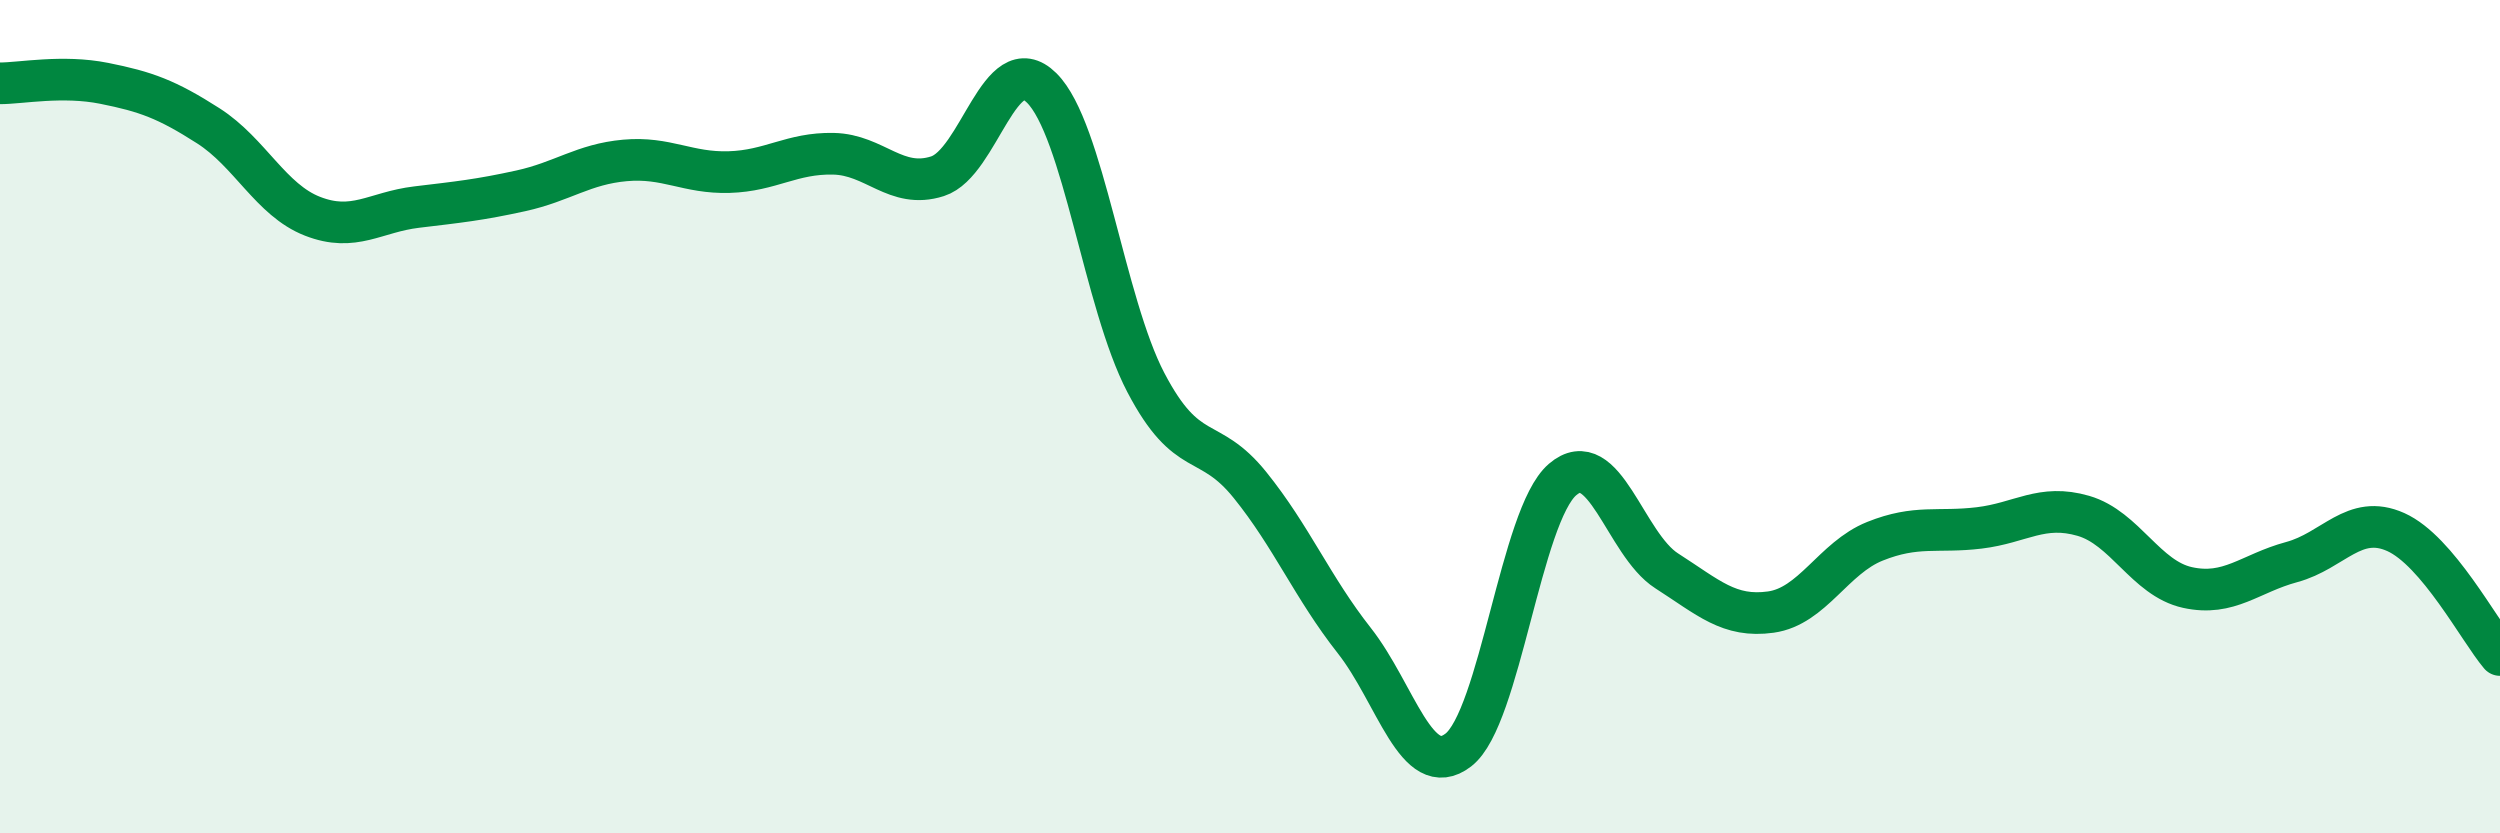
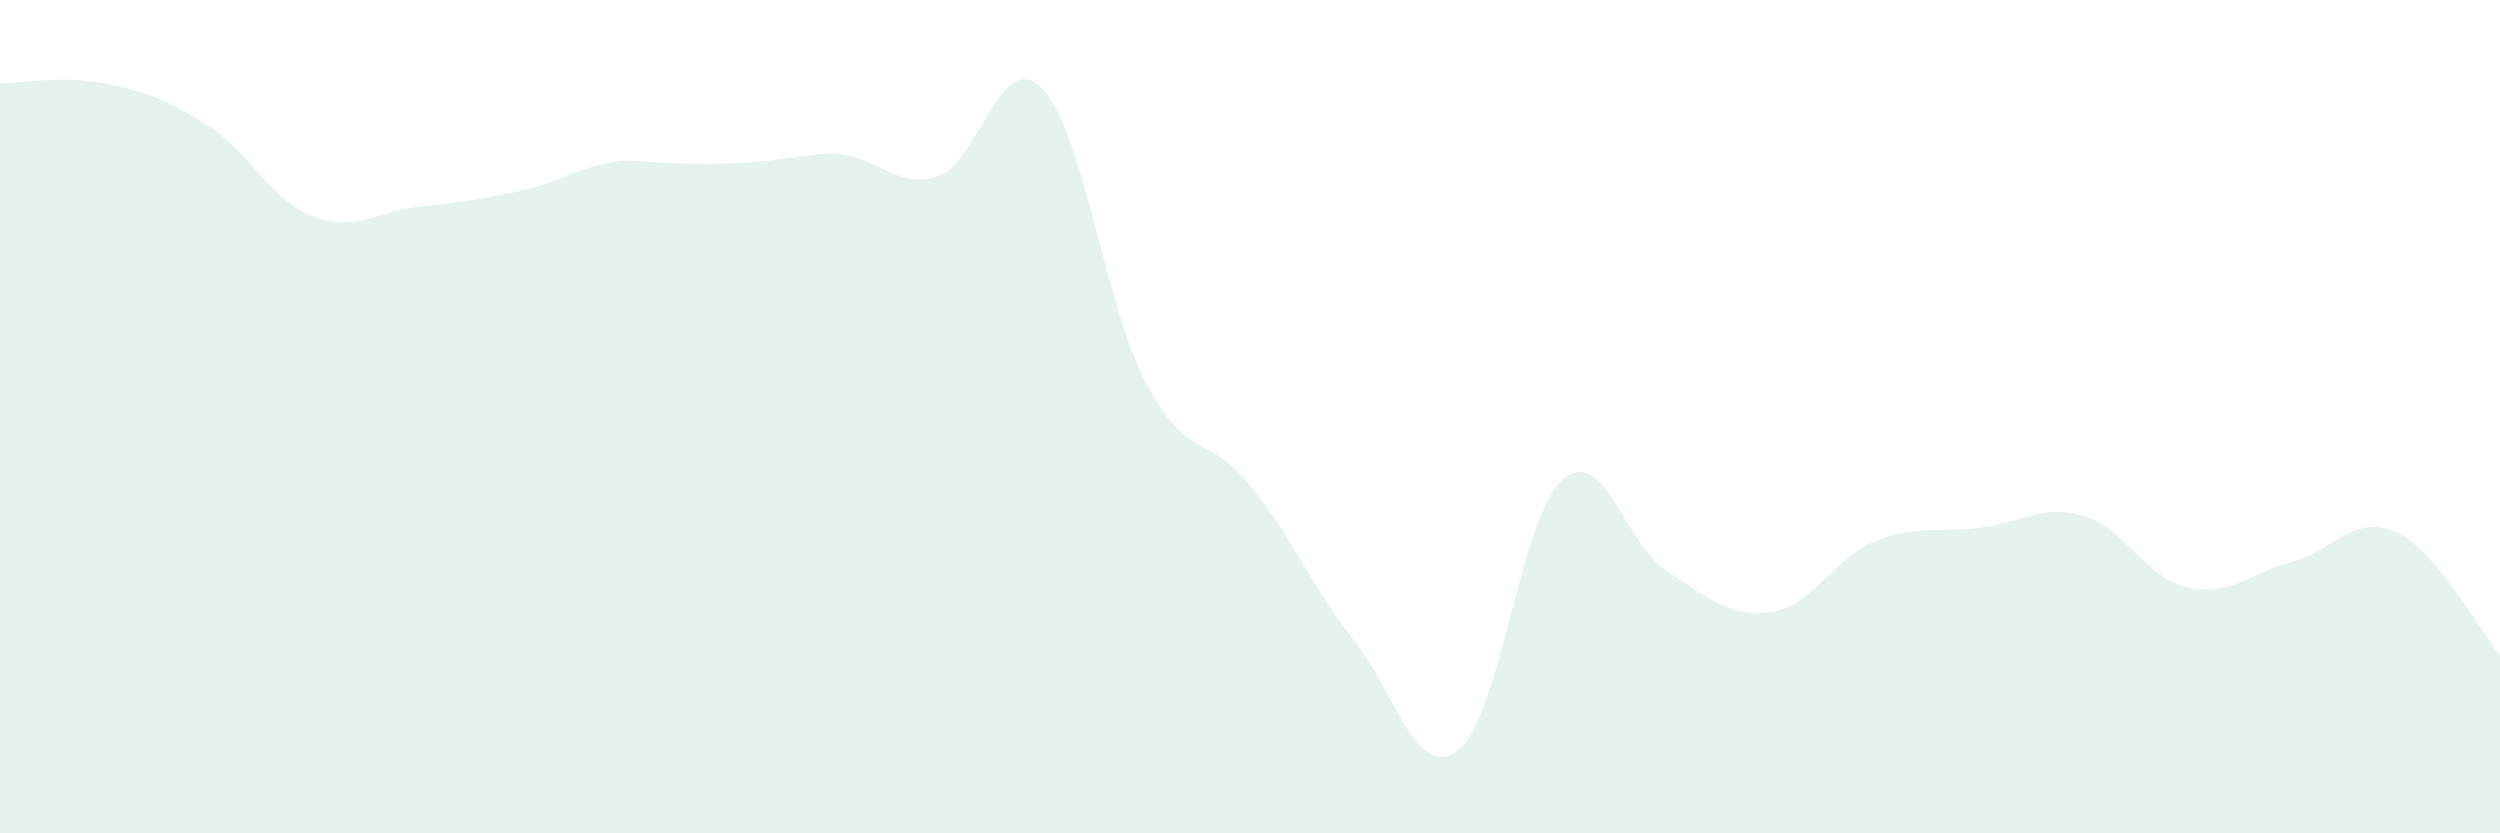
<svg xmlns="http://www.w3.org/2000/svg" width="60" height="20" viewBox="0 0 60 20">
-   <path d="M 0,2 C 0.5,2 1.5,1.8 2.5,2 C 3.5,2.2 4,2.38 5,3.02 C 6,3.66 6.5,4.8 7.5,5.19 C 8.5,5.58 9,5.09 10,4.97 C 11,4.85 11.5,4.8 12.5,4.58 C 13.5,4.36 14,3.94 15,3.85 C 16,3.76 16.5,4.16 17.5,4.13 C 18.5,4.1 19,3.67 20,3.69 C 21,3.71 21.5,4.55 22.5,4.23 C 23.5,3.91 24,1.12 25,2.11 C 26,3.1 26.5,7.27 27.5,9.18 C 28.5,11.09 29,10.4 30,11.64 C 31,12.88 31.5,14.1 32.5,15.37 C 33.5,16.64 34,18.77 35,18 C 36,17.23 36.5,12.37 37.5,11.51 C 38.5,10.65 39,13.06 40,13.7 C 41,14.34 41.5,14.83 42.5,14.69 C 43.5,14.55 44,13.39 45,12.99 C 46,12.59 46.5,12.79 47.5,12.67 C 48.5,12.55 49,12.09 50,12.38 C 51,12.67 51.5,13.88 52.5,14.1 C 53.5,14.32 54,13.76 55,13.49 C 56,13.22 56.5,12.32 57.5,12.77 C 58.5,13.22 59.5,15.13 60,15.72L60 20L0 20Z" fill="#008740" opacity="0.1" stroke-linecap="round" stroke-linejoin="round" />
-   <path d="M 0,2 C 0.5,2 1.5,1.8 2.5,2 C 3.5,2.2 4,2.38 5,3.02 C 6,3.66 6.5,4.8 7.5,5.19 C 8.5,5.58 9,5.09 10,4.97 C 11,4.85 11.5,4.8 12.5,4.58 C 13.5,4.36 14,3.94 15,3.85 C 16,3.76 16.5,4.16 17.5,4.13 C 18.5,4.1 19,3.67 20,3.69 C 21,3.71 21.5,4.55 22.5,4.23 C 23.5,3.91 24,1.12 25,2.11 C 26,3.1 26.5,7.27 27.5,9.18 C 28.5,11.09 29,10.4 30,11.64 C 31,12.88 31.5,14.1 32.5,15.37 C 33.5,16.64 34,18.77 35,18 C 36,17.23 36.5,12.37 37.5,11.51 C 38.5,10.65 39,13.06 40,13.7 C 41,14.34 41.5,14.83 42.5,14.69 C 43.5,14.55 44,13.39 45,12.99 C 46,12.59 46.5,12.79 47.5,12.67 C 48.5,12.55 49,12.09 50,12.38 C 51,12.67 51.5,13.88 52.5,14.1 C 53.5,14.32 54,13.76 55,13.49 C 56,13.22 56.5,12.32 57.5,12.77 C 58.5,13.22 59.5,15.13 60,15.72" stroke="#008740" stroke-width="1" fill="none" stroke-linecap="round" stroke-linejoin="round" />
+   <path d="M 0,2 C 0.5,2 1.5,1.8 2.5,2 C 3.5,2.2 4,2.38 5,3.02 C 6,3.66 6.5,4.8 7.5,5.19 C 8.5,5.58 9,5.09 10,4.97 C 11,4.85 11.5,4.8 12.5,4.58 C 13.5,4.36 14,3.94 15,3.85 C 18.5,4.1 19,3.67 20,3.69 C 21,3.71 21.5,4.55 22.5,4.23 C 23.5,3.91 24,1.12 25,2.11 C 26,3.1 26.5,7.27 27.5,9.18 C 28.5,11.09 29,10.4 30,11.64 C 31,12.88 31.5,14.1 32.5,15.37 C 33.5,16.64 34,18.77 35,18 C 36,17.23 36.5,12.37 37.5,11.51 C 38.5,10.65 39,13.06 40,13.7 C 41,14.34 41.5,14.83 42.5,14.69 C 43.5,14.55 44,13.39 45,12.99 C 46,12.59 46.5,12.79 47.5,12.67 C 48.5,12.55 49,12.09 50,12.38 C 51,12.67 51.5,13.88 52.5,14.1 C 53.5,14.32 54,13.76 55,13.49 C 56,13.22 56.5,12.32 57.5,12.77 C 58.5,13.22 59.5,15.13 60,15.72L60 20L0 20Z" fill="#008740" opacity="0.1" stroke-linecap="round" stroke-linejoin="round" />
</svg>